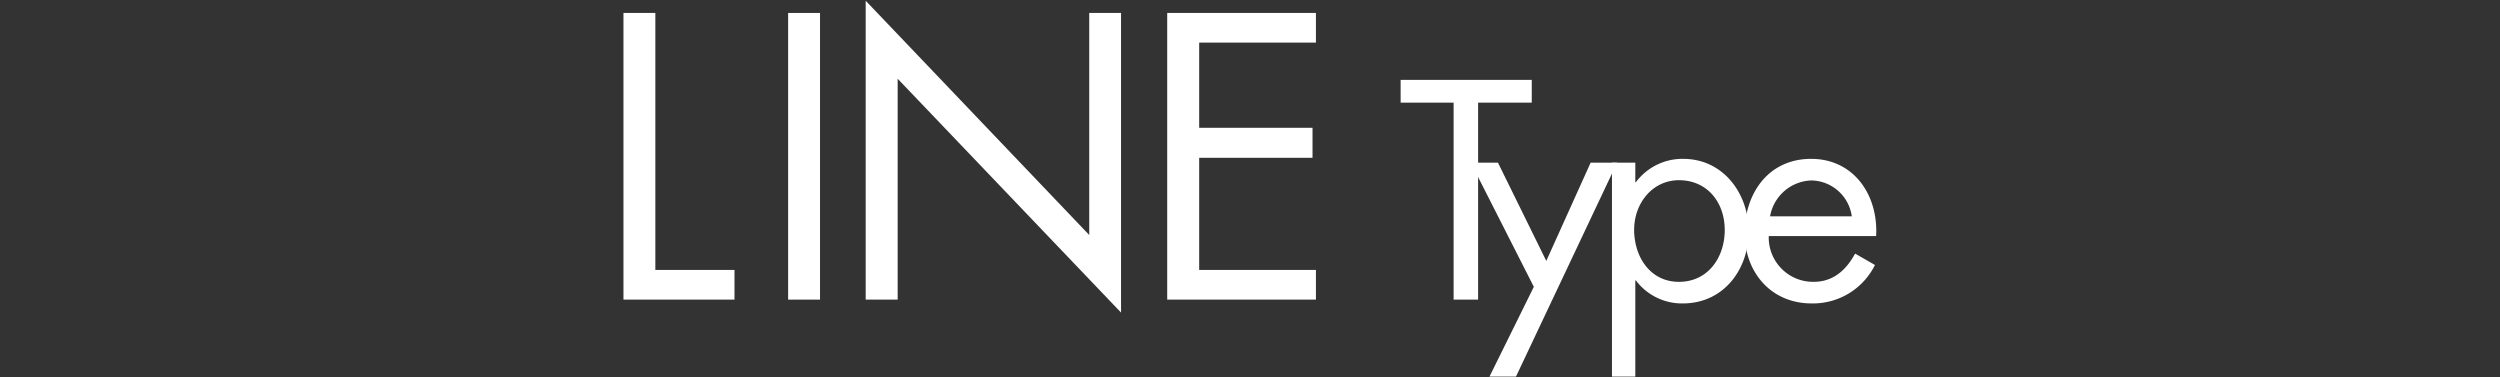
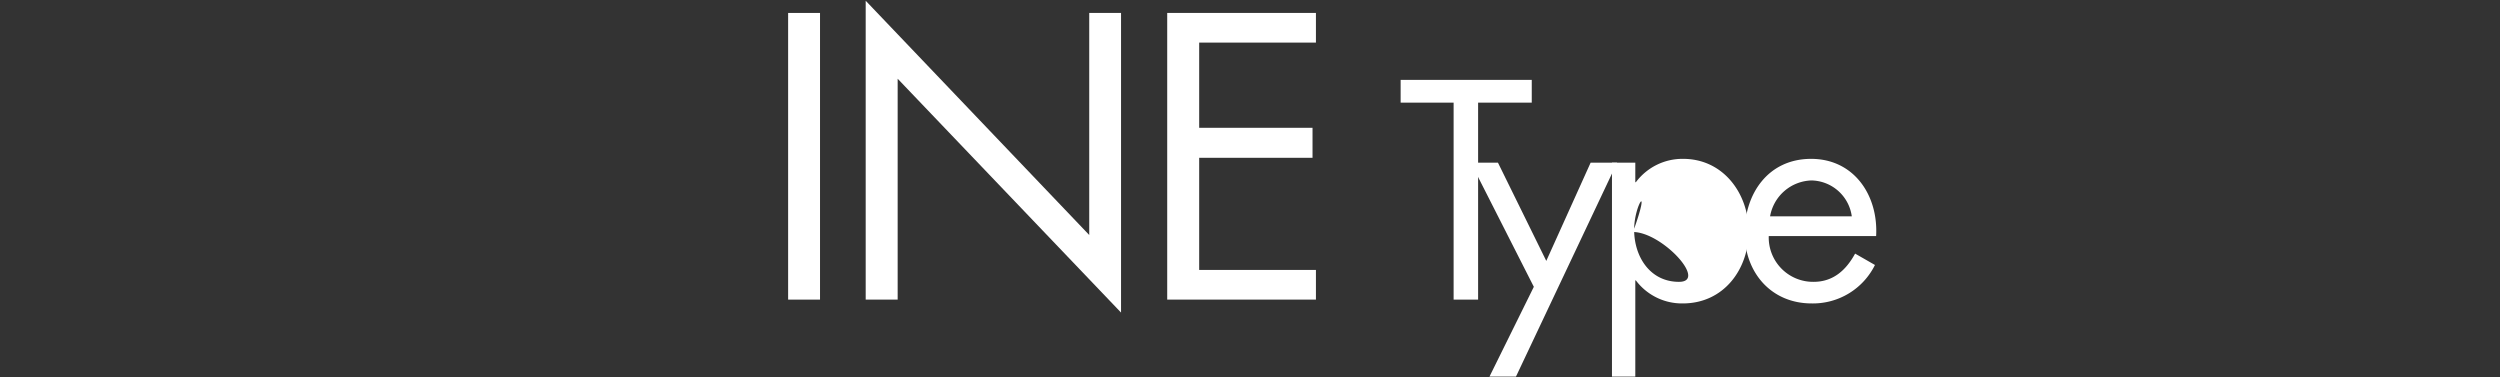
<svg xmlns="http://www.w3.org/2000/svg" id="レイヤー_1" data-name="レイヤー 1" viewBox="0 0 301.06 45.44">
  <rect x="0" y="0" width="301.06" height="45.44" fill="#333333" stroke="none" />
  <defs>
    <style>.cls-1{fill:#fff;}</style>
  </defs>
  <title>line_title</title>
-   <path class="cls-1" d="M78.92,32.51h9.53v3.57H75.08V1.56h3.84Z" />
  <path class="cls-1" d="M98.75,36.08H94.91V1.56h3.84Z" />
  <path class="cls-1" d="M104.25.09,131.17,28.3V1.56H135V37.64L108.1,9.48v26.6h-3.85Z" />
  <path class="cls-1" d="M140.56,1.56h17.91V5.13H144.41V15.39h13.65V19H144.41V32.51h14.06v3.57H140.56Z" />
  <path class="cls-1" d="M178,36.08h-2.95V12.36h-6.38V9.62h15.79v2.74H178Z" />
  <path class="cls-1" d="M177.12,19.59h3.27l5.82,11.83,5.34-11.83h3.19L182.56,45.35h-3.19l5.34-10.81Z" />
-   <path class="cls-1" d="M196.93,21.94H197a7,7,0,0,1,5.69-2.81c4.84,0,7.89,4.18,7.89,8.74s-3,8.67-7.93,8.67A6.94,6.94,0,0,1,197,33.77h-.07V45.35h-2.81V19.59h2.81Zm-.14,5.72c0,3.23,1.9,6.28,5.4,6.28S207.7,31,207.7,27.7s-2.07-6-5.54-6C198.9,21.73,196.79,24.57,196.79,27.66Z" />
+   <path class="cls-1" d="M196.93,21.94H197a7,7,0,0,1,5.69-2.81c4.84,0,7.89,4.18,7.89,8.74s-3,8.67-7.93,8.67A6.94,6.94,0,0,1,197,33.77h-.07V45.35h-2.81V19.59h2.81Zm-.14,5.72c0,3.23,1.9,6.28,5.4,6.28s-2.07-6-5.54-6C198.9,21.73,196.79,24.57,196.79,27.66Z" />
  <path class="cls-1" d="M213,28.43a5.34,5.34,0,0,0,5.4,5.51c2.39,0,3.93-1.44,5-3.4l2.39,1.37a8.33,8.33,0,0,1-7.62,4.63c-4.91,0-8.07-3.76-8.07-8.49s2.84-8.92,8-8.92,8.11,4.39,7.83,9.3Zm10-2.38a5,5,0,0,0-4.84-4.32,5.22,5.22,0,0,0-5,4.32Z" />
</svg>